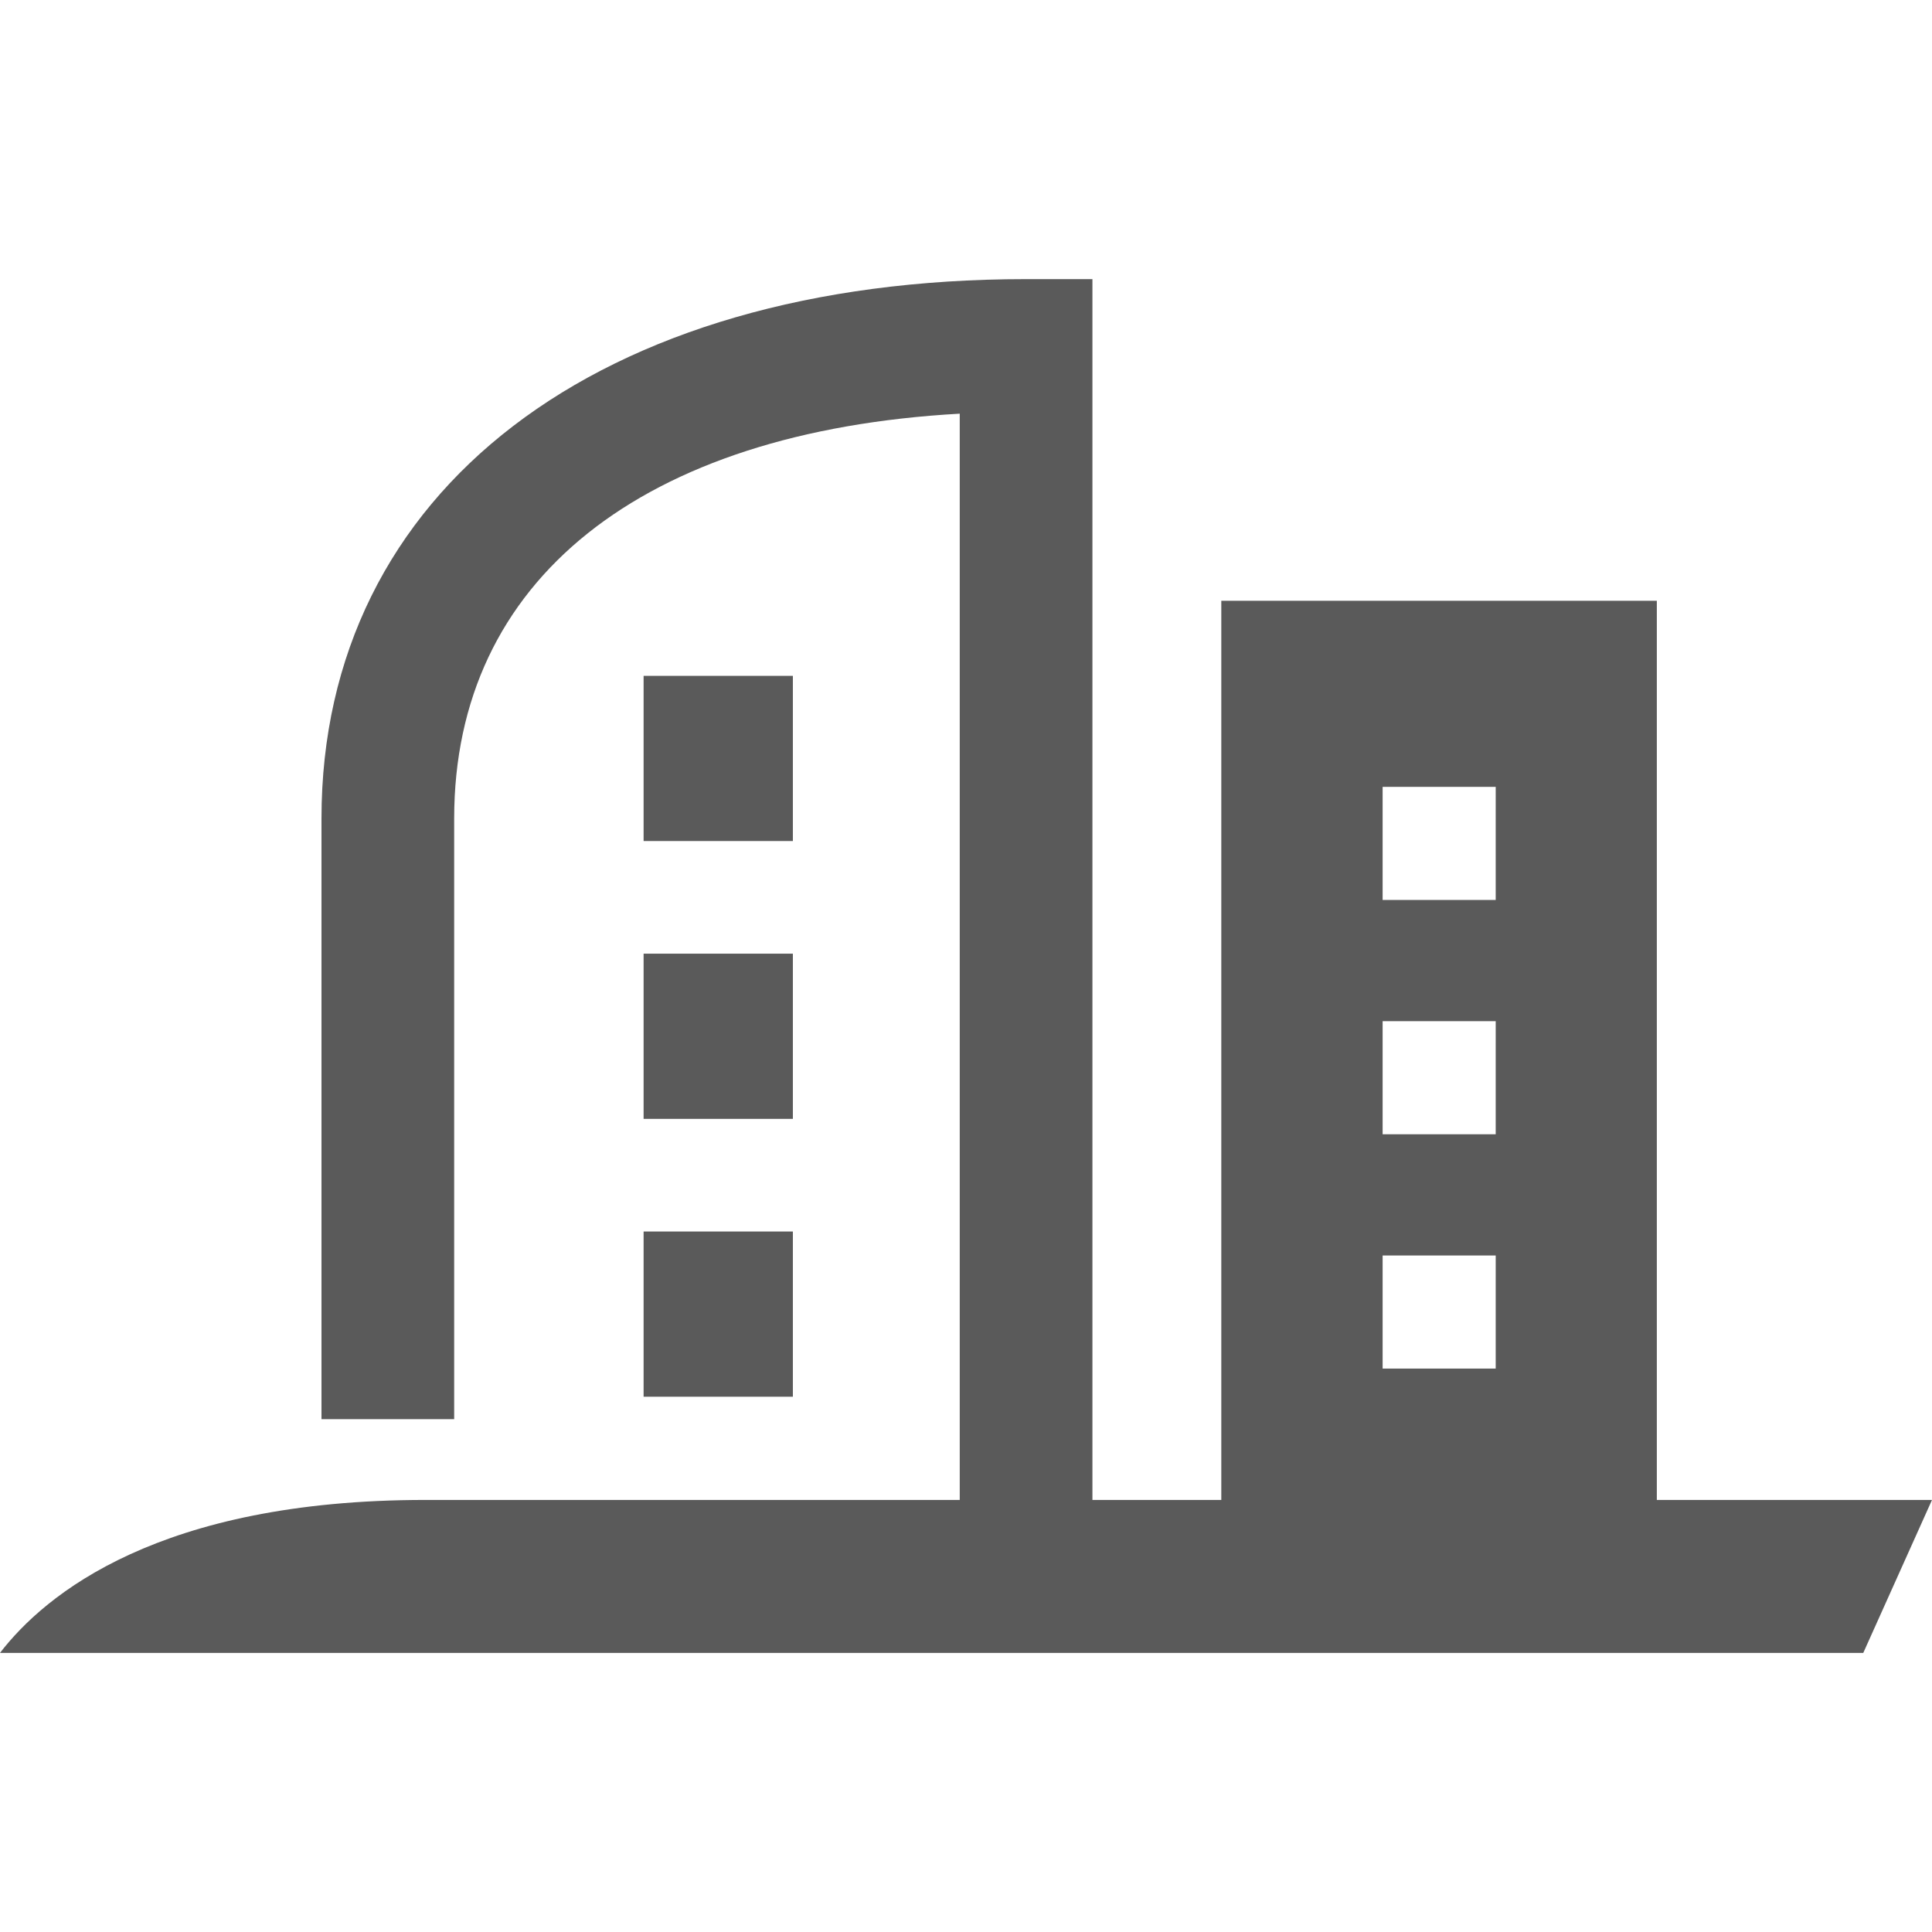
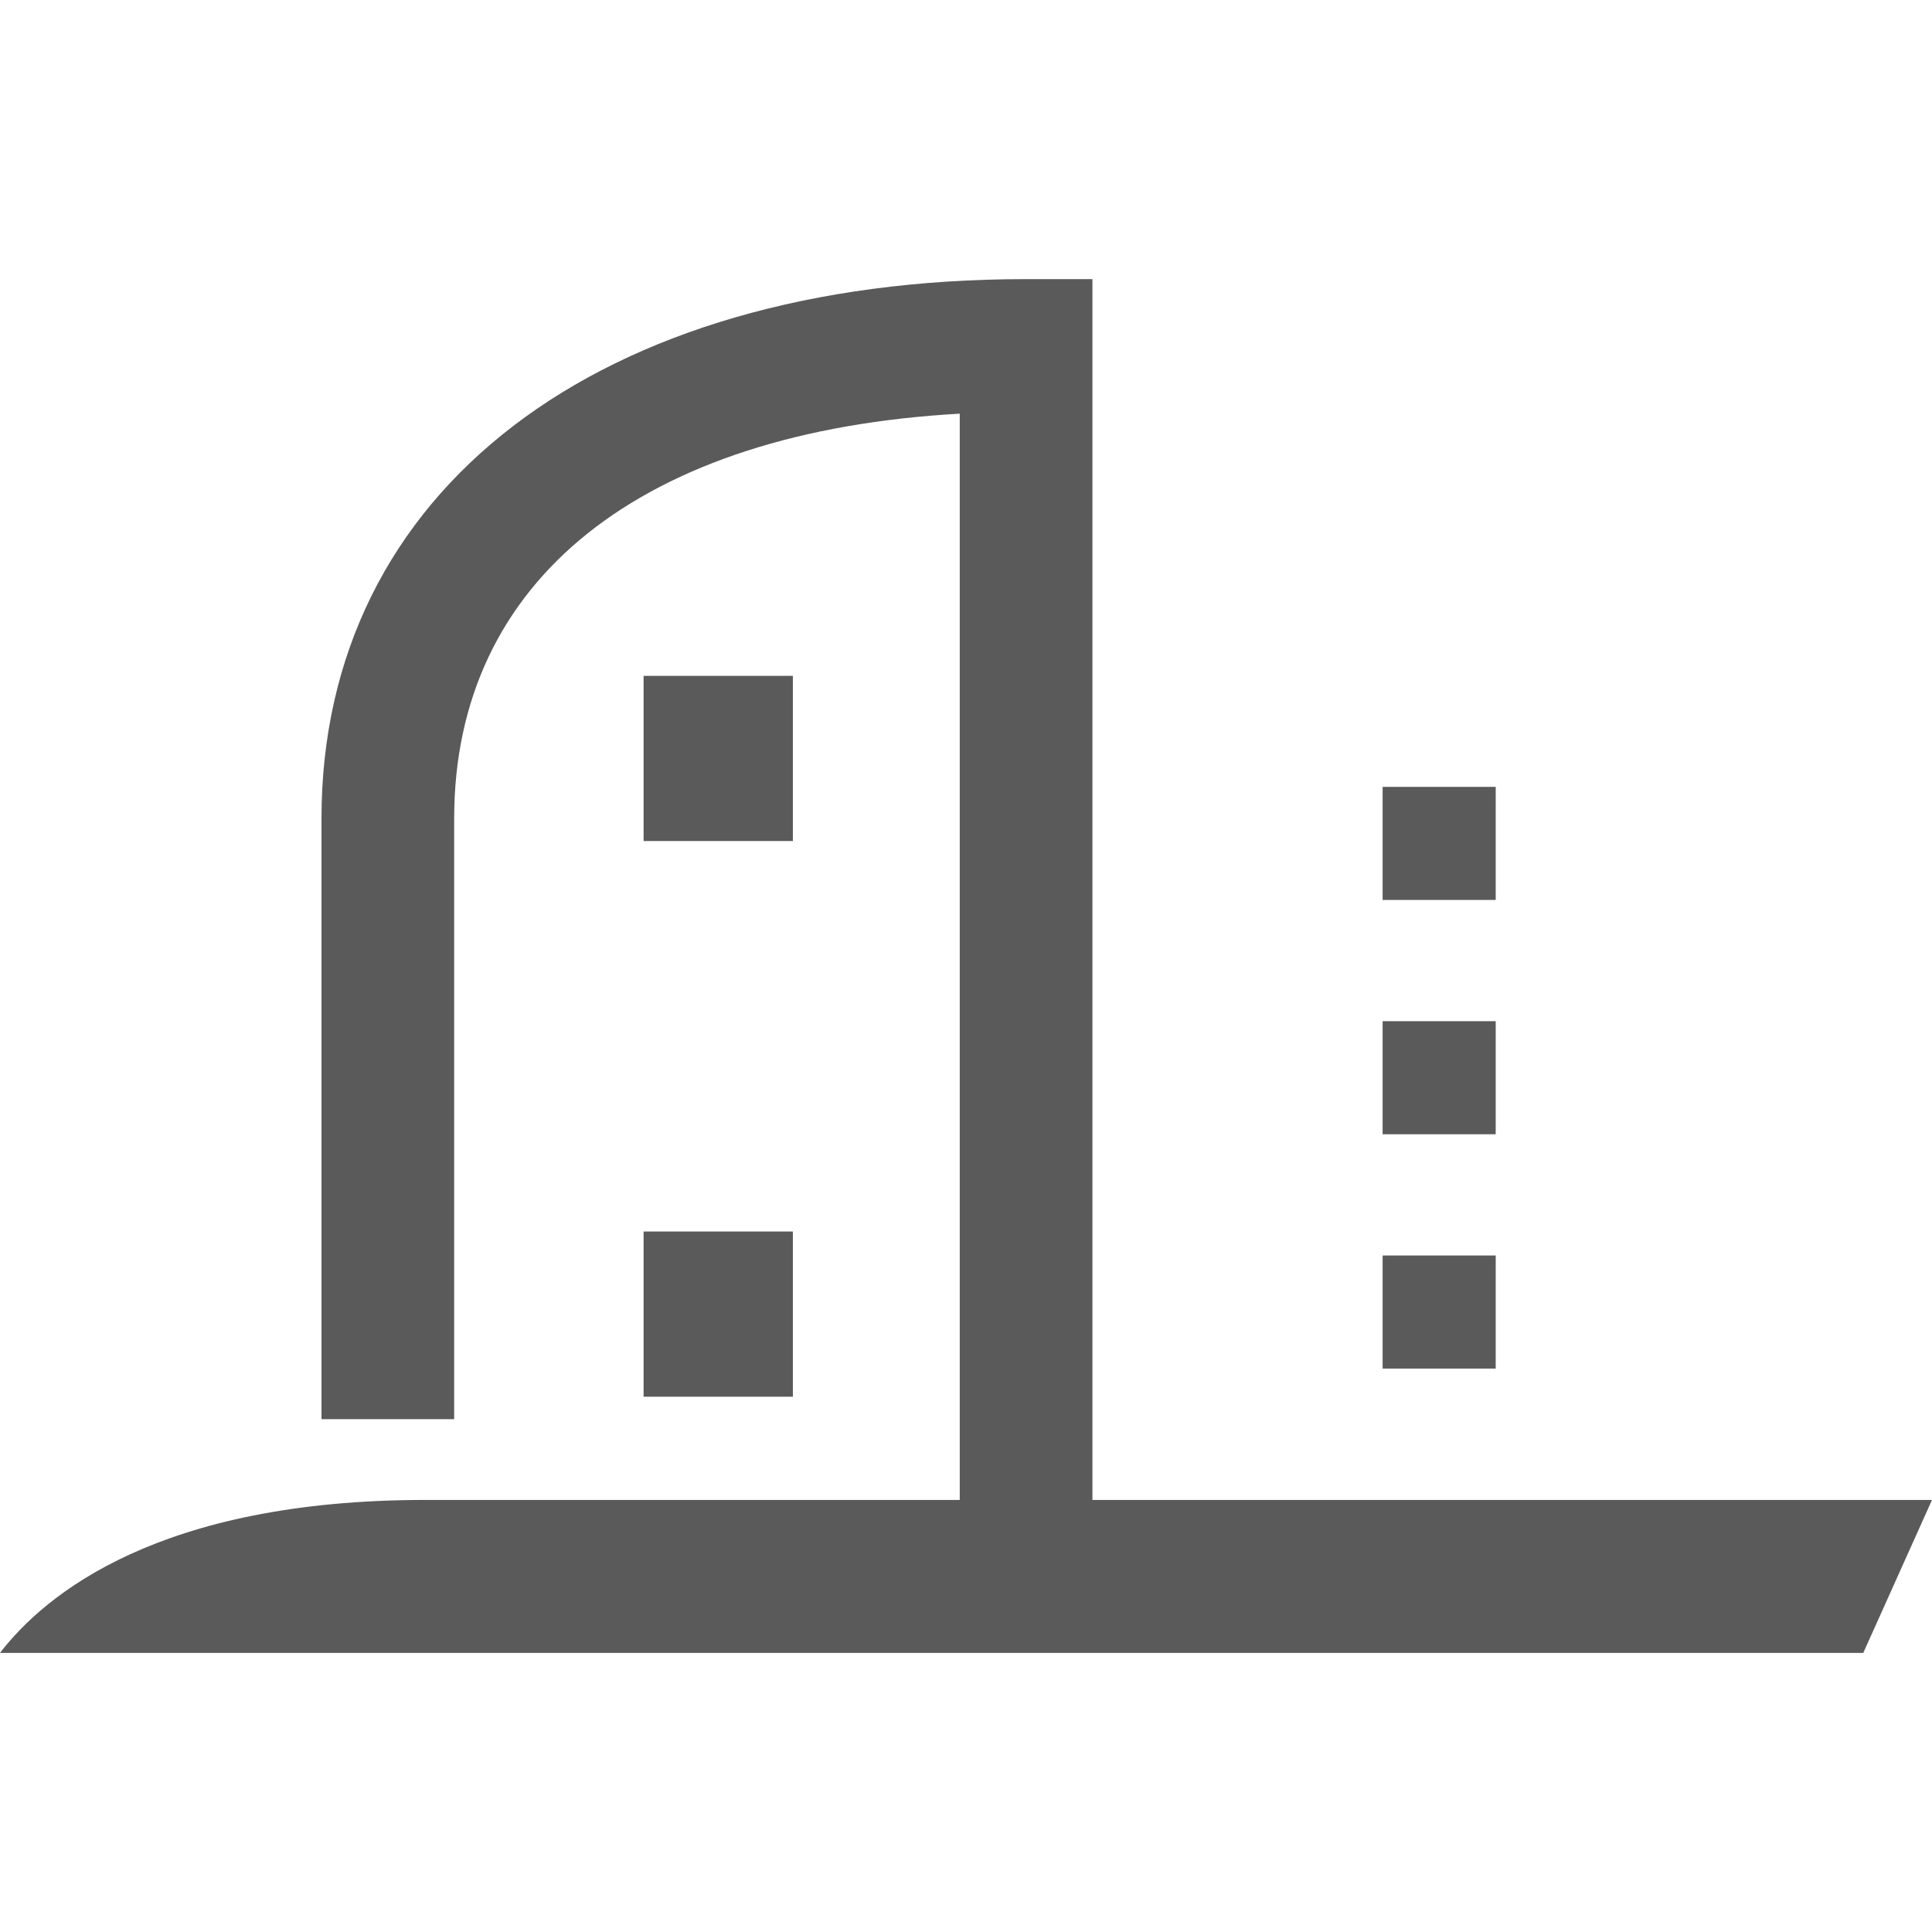
<svg xmlns="http://www.w3.org/2000/svg" width="112" height="112" viewBox="0 0 112 112">
  <defs>
    <clipPath id="clip-path">
      <rect id="長方形_42414" data-name="長方形 42414" width="112" height="112" transform="translate(72 40)" fill="rgba(0,0,0,0.2)" />
    </clipPath>
    <clipPath id="clip-path-2">
      <rect id="長方形_42413" data-name="長方形 42413" width="112" height="79.639" fill="#5a5a5a" />
    </clipPath>
  </defs>
  <g id="about-icon1" transform="translate(-72 -40)" clip-path="url(#clip-path)">
    <g id="グループ_78678" data-name="グループ 78678" transform="translate(72 56.181)">
      <rect id="長方形_42410" data-name="長方形 42410" width="8.654" height="9.576" transform="translate(37.31 22.999)" fill="#5a5a5a" />
-       <rect id="長方形_42411" data-name="長方形 42411" width="8.654" height="9.577" transform="translate(37.31 39.104)" fill="#5a5a5a" />
      <rect id="長方形_42412" data-name="長方形 42412" width="8.654" height="9.577" transform="translate(37.31 55.211)" fill="#5a5a5a" />
      <g id="グループ_78677" data-name="グループ 78677" transform="translate(0 0)">
        <g id="グループ_78676" data-name="グループ 78676" clip-path="url(#clip-path-2)">
-           <path id="パス_95008" data-name="パス 95008" d="M96.048,70.772V18.647H70.8V70.772H63.329V0H59.483C34.67,0,18.637,12.275,18.637,31.27V66.09h7.692V31.27C26.329,17.443,37.2,8.834,55.637,7.8V70.772H24.673C9.237,70.772,2.625,76.231,0,79.639H108.016L112,70.772Zm-9.341-7.616H80.152V56.6h6.556Zm0-13.583H80.152V43.017h6.556Zm0-13.582H80.152V29.435h6.556Z" transform="translate(0 0)" fill="#5a5a5a" />
+           <path id="パス_95008" data-name="パス 95008" d="M96.048,70.772H70.8V70.772H63.329V0H59.483C34.67,0,18.637,12.275,18.637,31.27V66.09h7.692V31.27C26.329,17.443,37.2,8.834,55.637,7.8V70.772H24.673C9.237,70.772,2.625,76.231,0,79.639H108.016L112,70.772Zm-9.341-7.616H80.152V56.6h6.556Zm0-13.583H80.152V43.017h6.556Zm0-13.582H80.152V29.435h6.556Z" transform="translate(0 0)" fill="#5a5a5a" />
        </g>
      </g>
    </g>
  </g>
</svg>